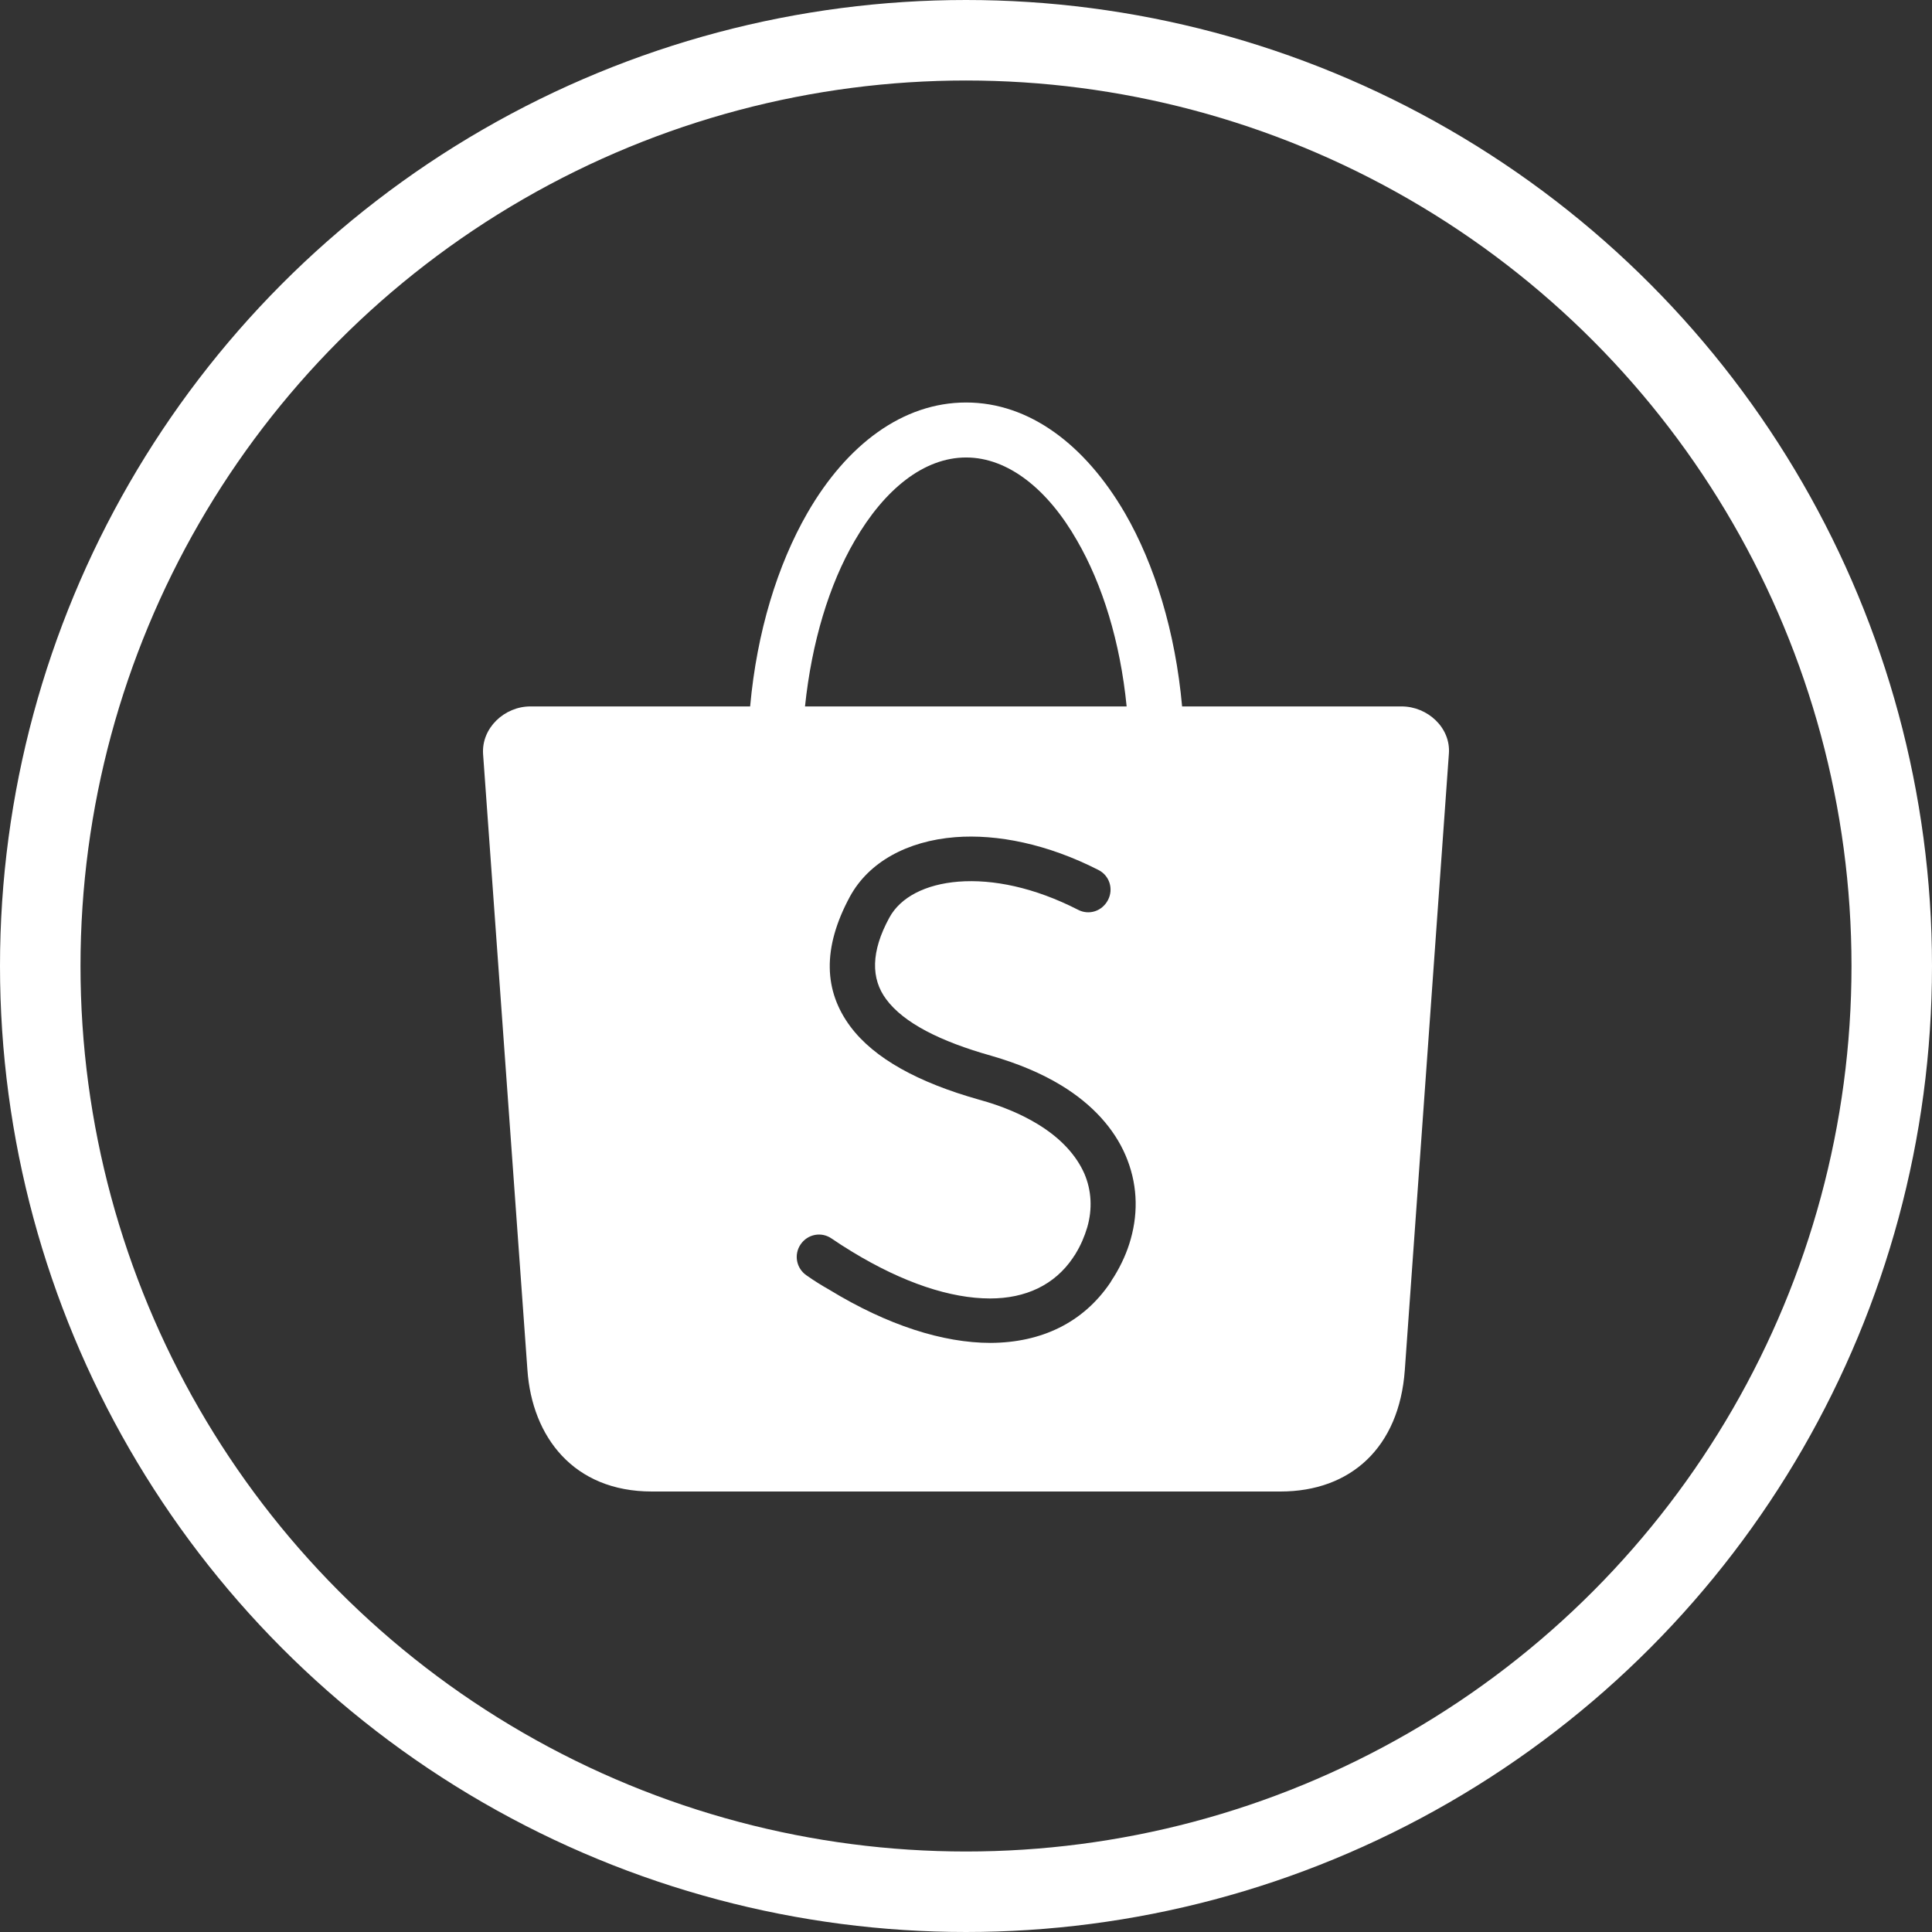
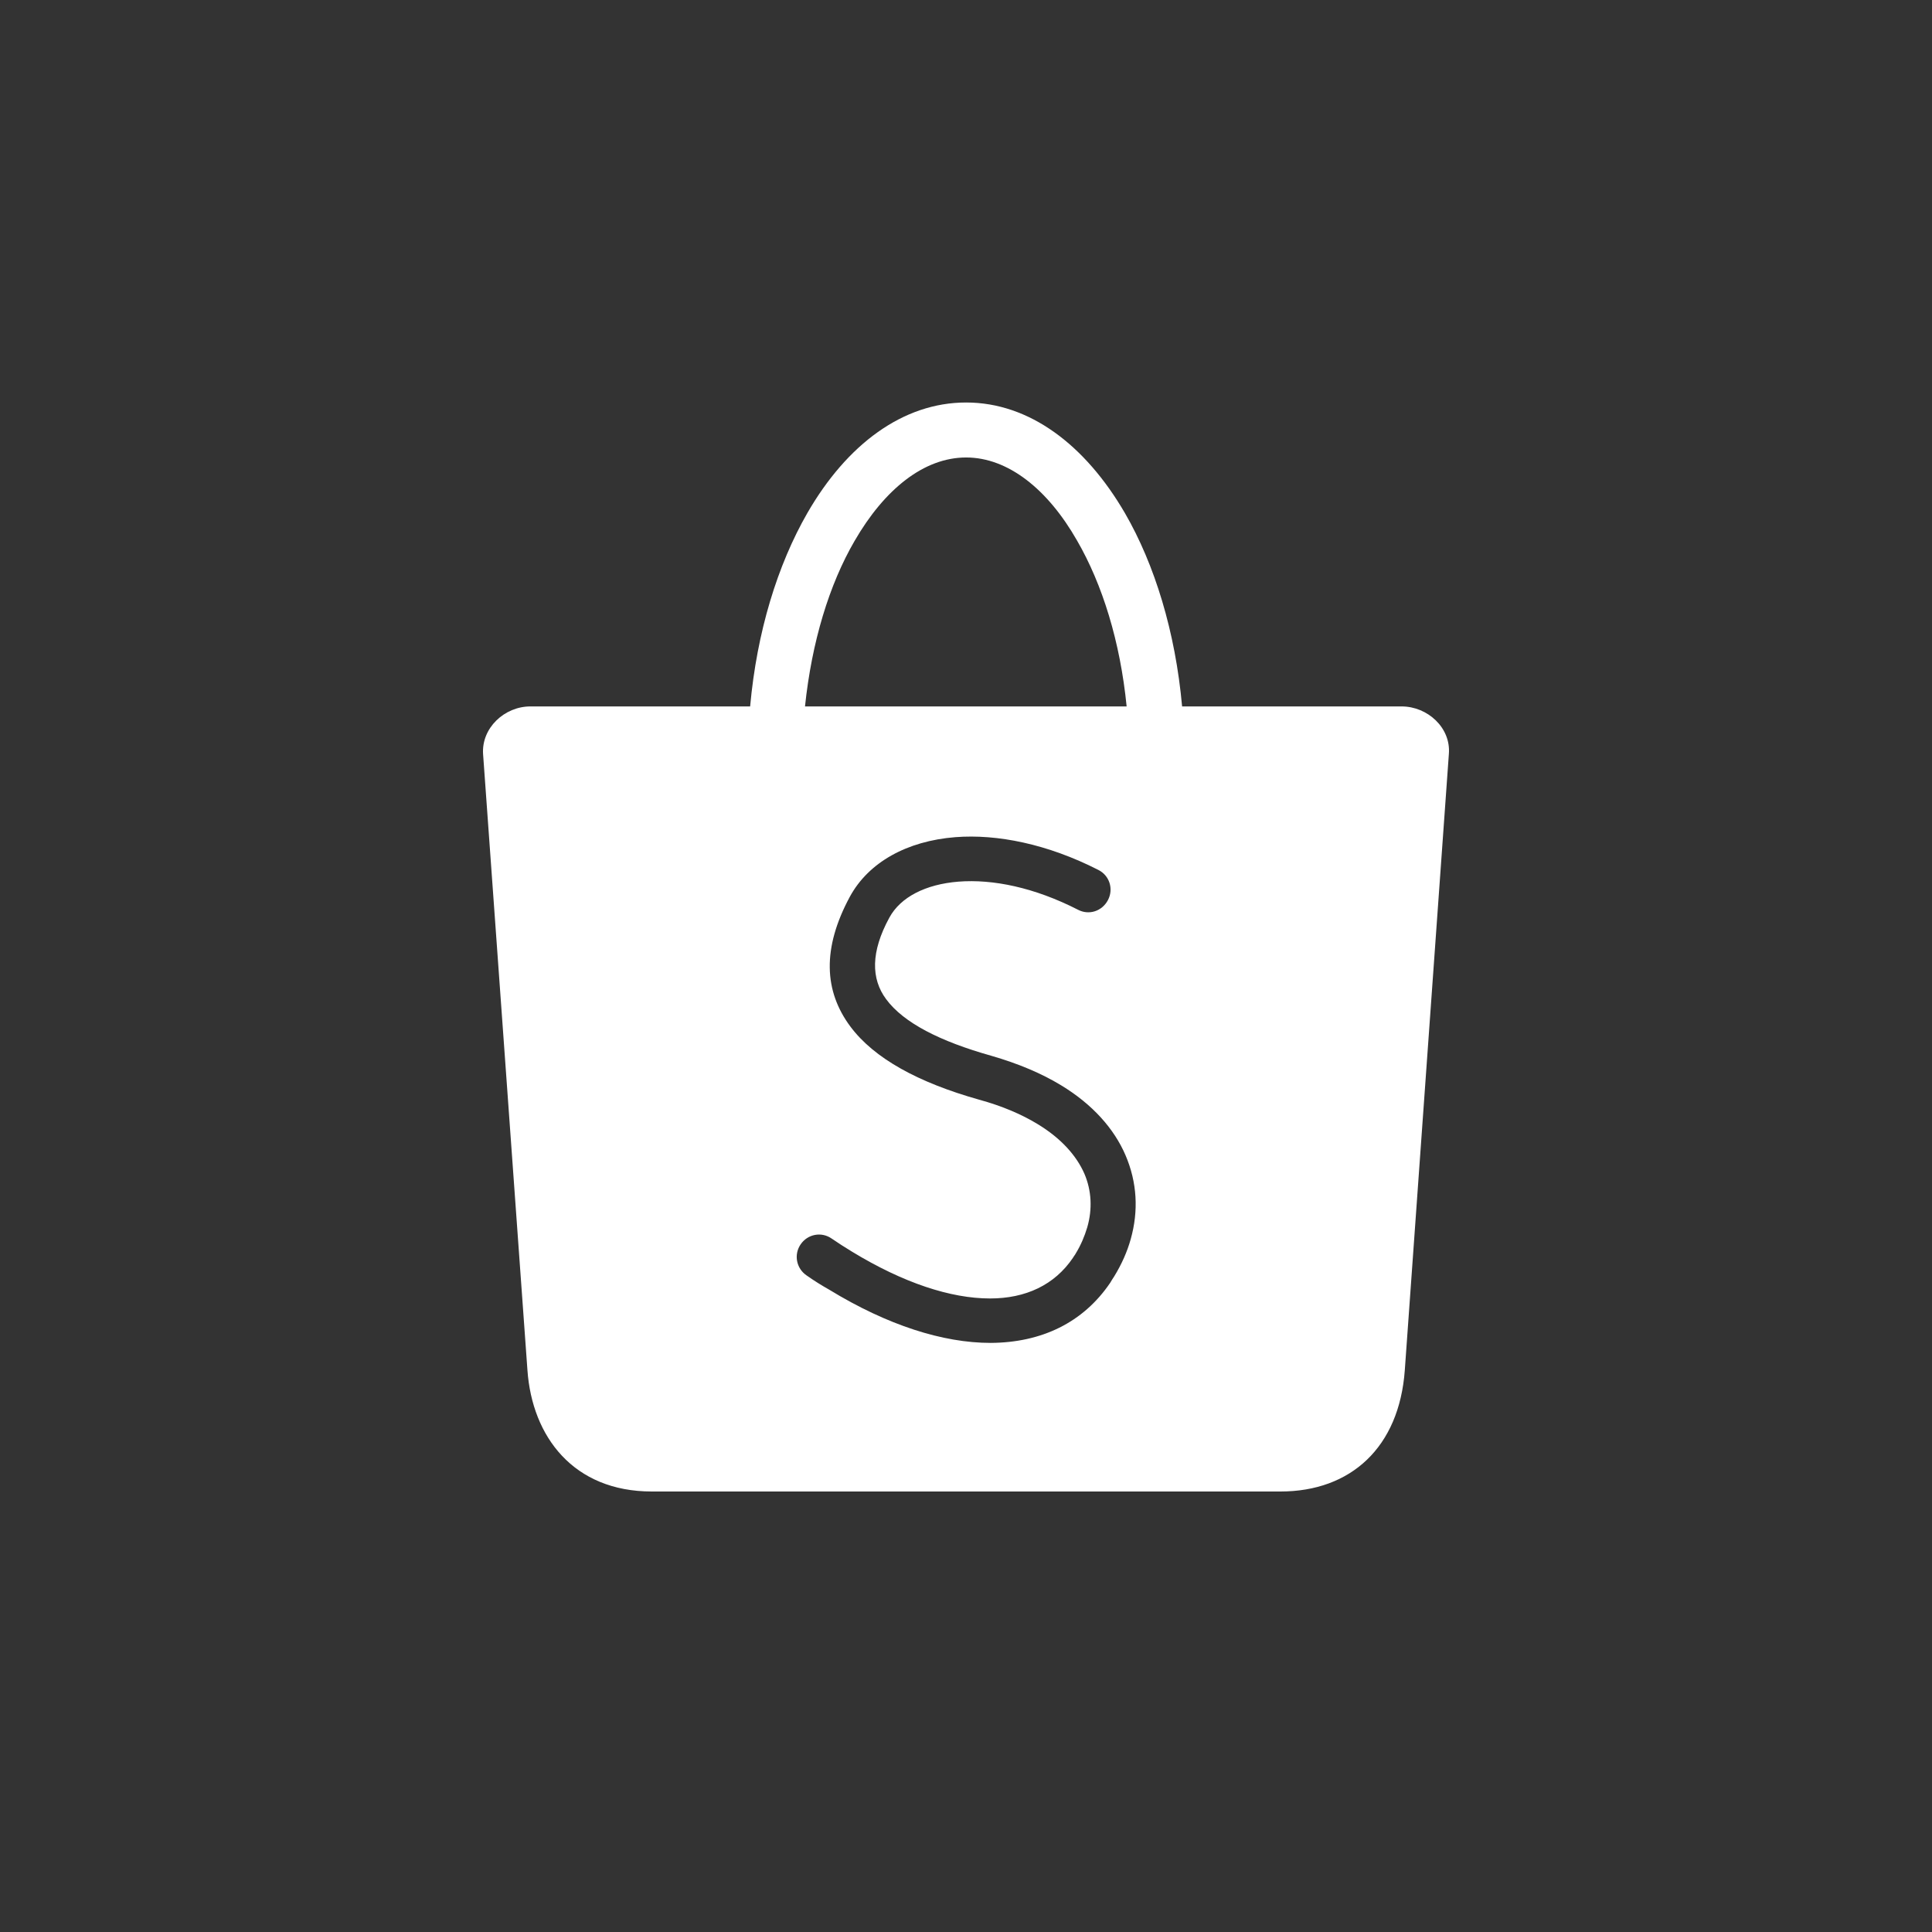
<svg xmlns="http://www.w3.org/2000/svg" width="48" height="48" viewBox="0 0 48 48" fill="none">
  <rect x="0" y="0" width="48" height="48" fill="#333333" stroke="none" />
-   <circle cx="24" cy="24" r="23" stroke="white" stroke-width="2" />
  <path fill-rule="evenodd" clip-rule="evenodd" d="M18.637 17.551H13.177C12.532 17.551 11.959 18.088 12.002 18.735L13.104 34.04C13.22 35.697 14.25 37.056 16.194 37.056H31.813C33.56 37.056 34.764 35.959 34.902 34.04L35.997 18.728C36.048 18.081 35.468 17.551 34.822 17.551H29.369C29.202 15.697 28.688 14.026 27.948 12.747C26.962 11.054 25.577 10 24.003 10C22.43 10 21.038 11.046 20.058 12.747C19.319 14.033 18.804 15.697 18.637 17.551ZM27.991 17.551H20C20.167 15.952 20.602 14.52 21.233 13.437C21.973 12.158 22.952 11.366 24.003 11.366C25.047 11.366 26.034 12.158 26.759 13.43C27.39 14.52 27.832 15.945 27.991 17.551ZM19.892 30.915C19.718 31.169 19.783 31.511 20.037 31.686C20.233 31.824 20.421 31.94 20.602 32.042C22.053 32.928 23.43 33.364 24.612 33.364C25.874 33.357 26.911 32.863 27.585 31.867C27.589 31.86 27.594 31.853 27.598 31.845C27.618 31.811 27.644 31.768 27.68 31.715C27.868 31.409 28.006 31.097 28.093 30.784C28.289 30.087 28.253 29.375 27.962 28.699C27.68 28.045 27.15 27.441 26.36 26.962C25.881 26.671 25.301 26.424 24.62 26.228C23.358 25.872 22.451 25.414 22.016 24.825C21.639 24.317 21.632 23.648 22.096 22.798C22.372 22.289 22.995 21.969 23.815 21.904C24.67 21.838 25.7 22.049 26.78 22.601C27.056 22.747 27.382 22.638 27.527 22.362C27.672 22.085 27.564 21.751 27.288 21.613C26.019 20.966 24.772 20.719 23.735 20.799C22.531 20.894 21.581 21.424 21.117 22.274C20.421 23.561 20.472 24.622 21.125 25.501C21.719 26.3 22.821 26.896 24.315 27.318C24.902 27.478 25.388 27.689 25.78 27.928C26.367 28.284 26.744 28.713 26.94 29.157C27.121 29.578 27.143 30.043 27.012 30.494C26.947 30.712 26.853 30.937 26.723 31.148C26.719 31.159 26.709 31.172 26.697 31.189C26.686 31.205 26.671 31.225 26.657 31.25C26.2 31.925 25.483 32.26 24.598 32.26C23.619 32.26 22.444 31.874 21.168 31.097C20.987 30.988 20.82 30.879 20.66 30.77C20.407 30.595 20.066 30.661 19.892 30.915Z" fill="white" />
</svg>